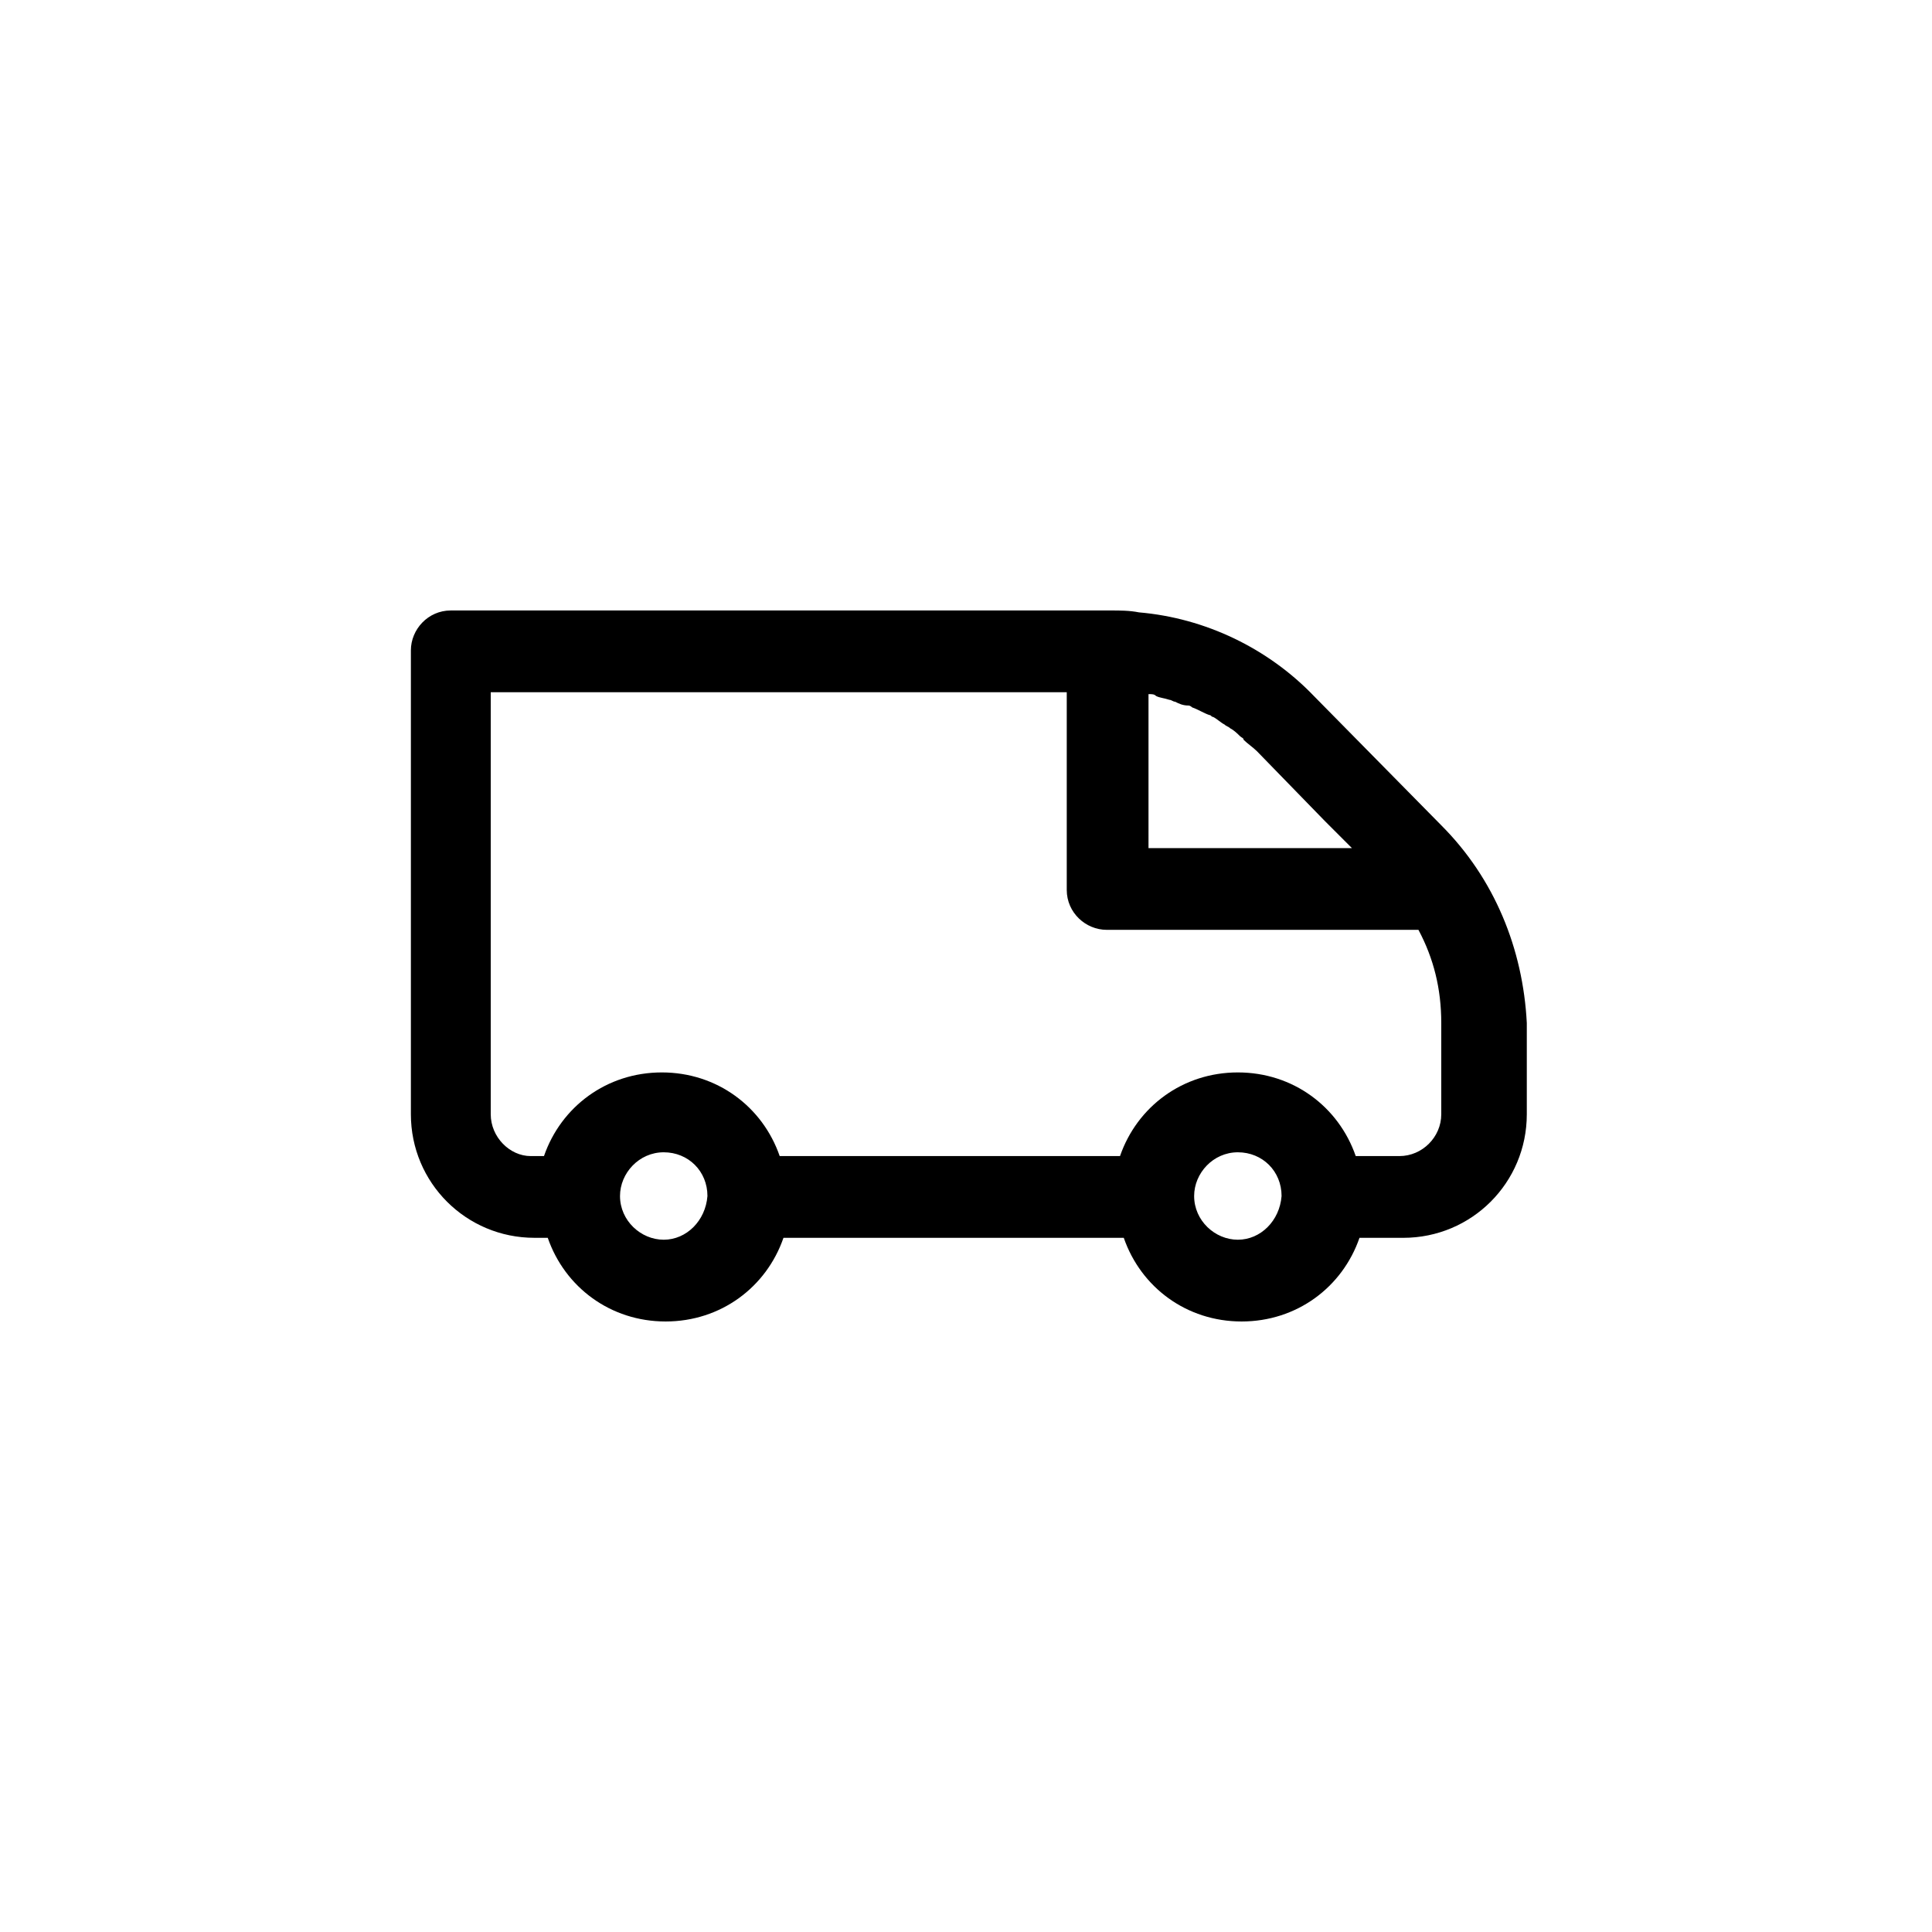
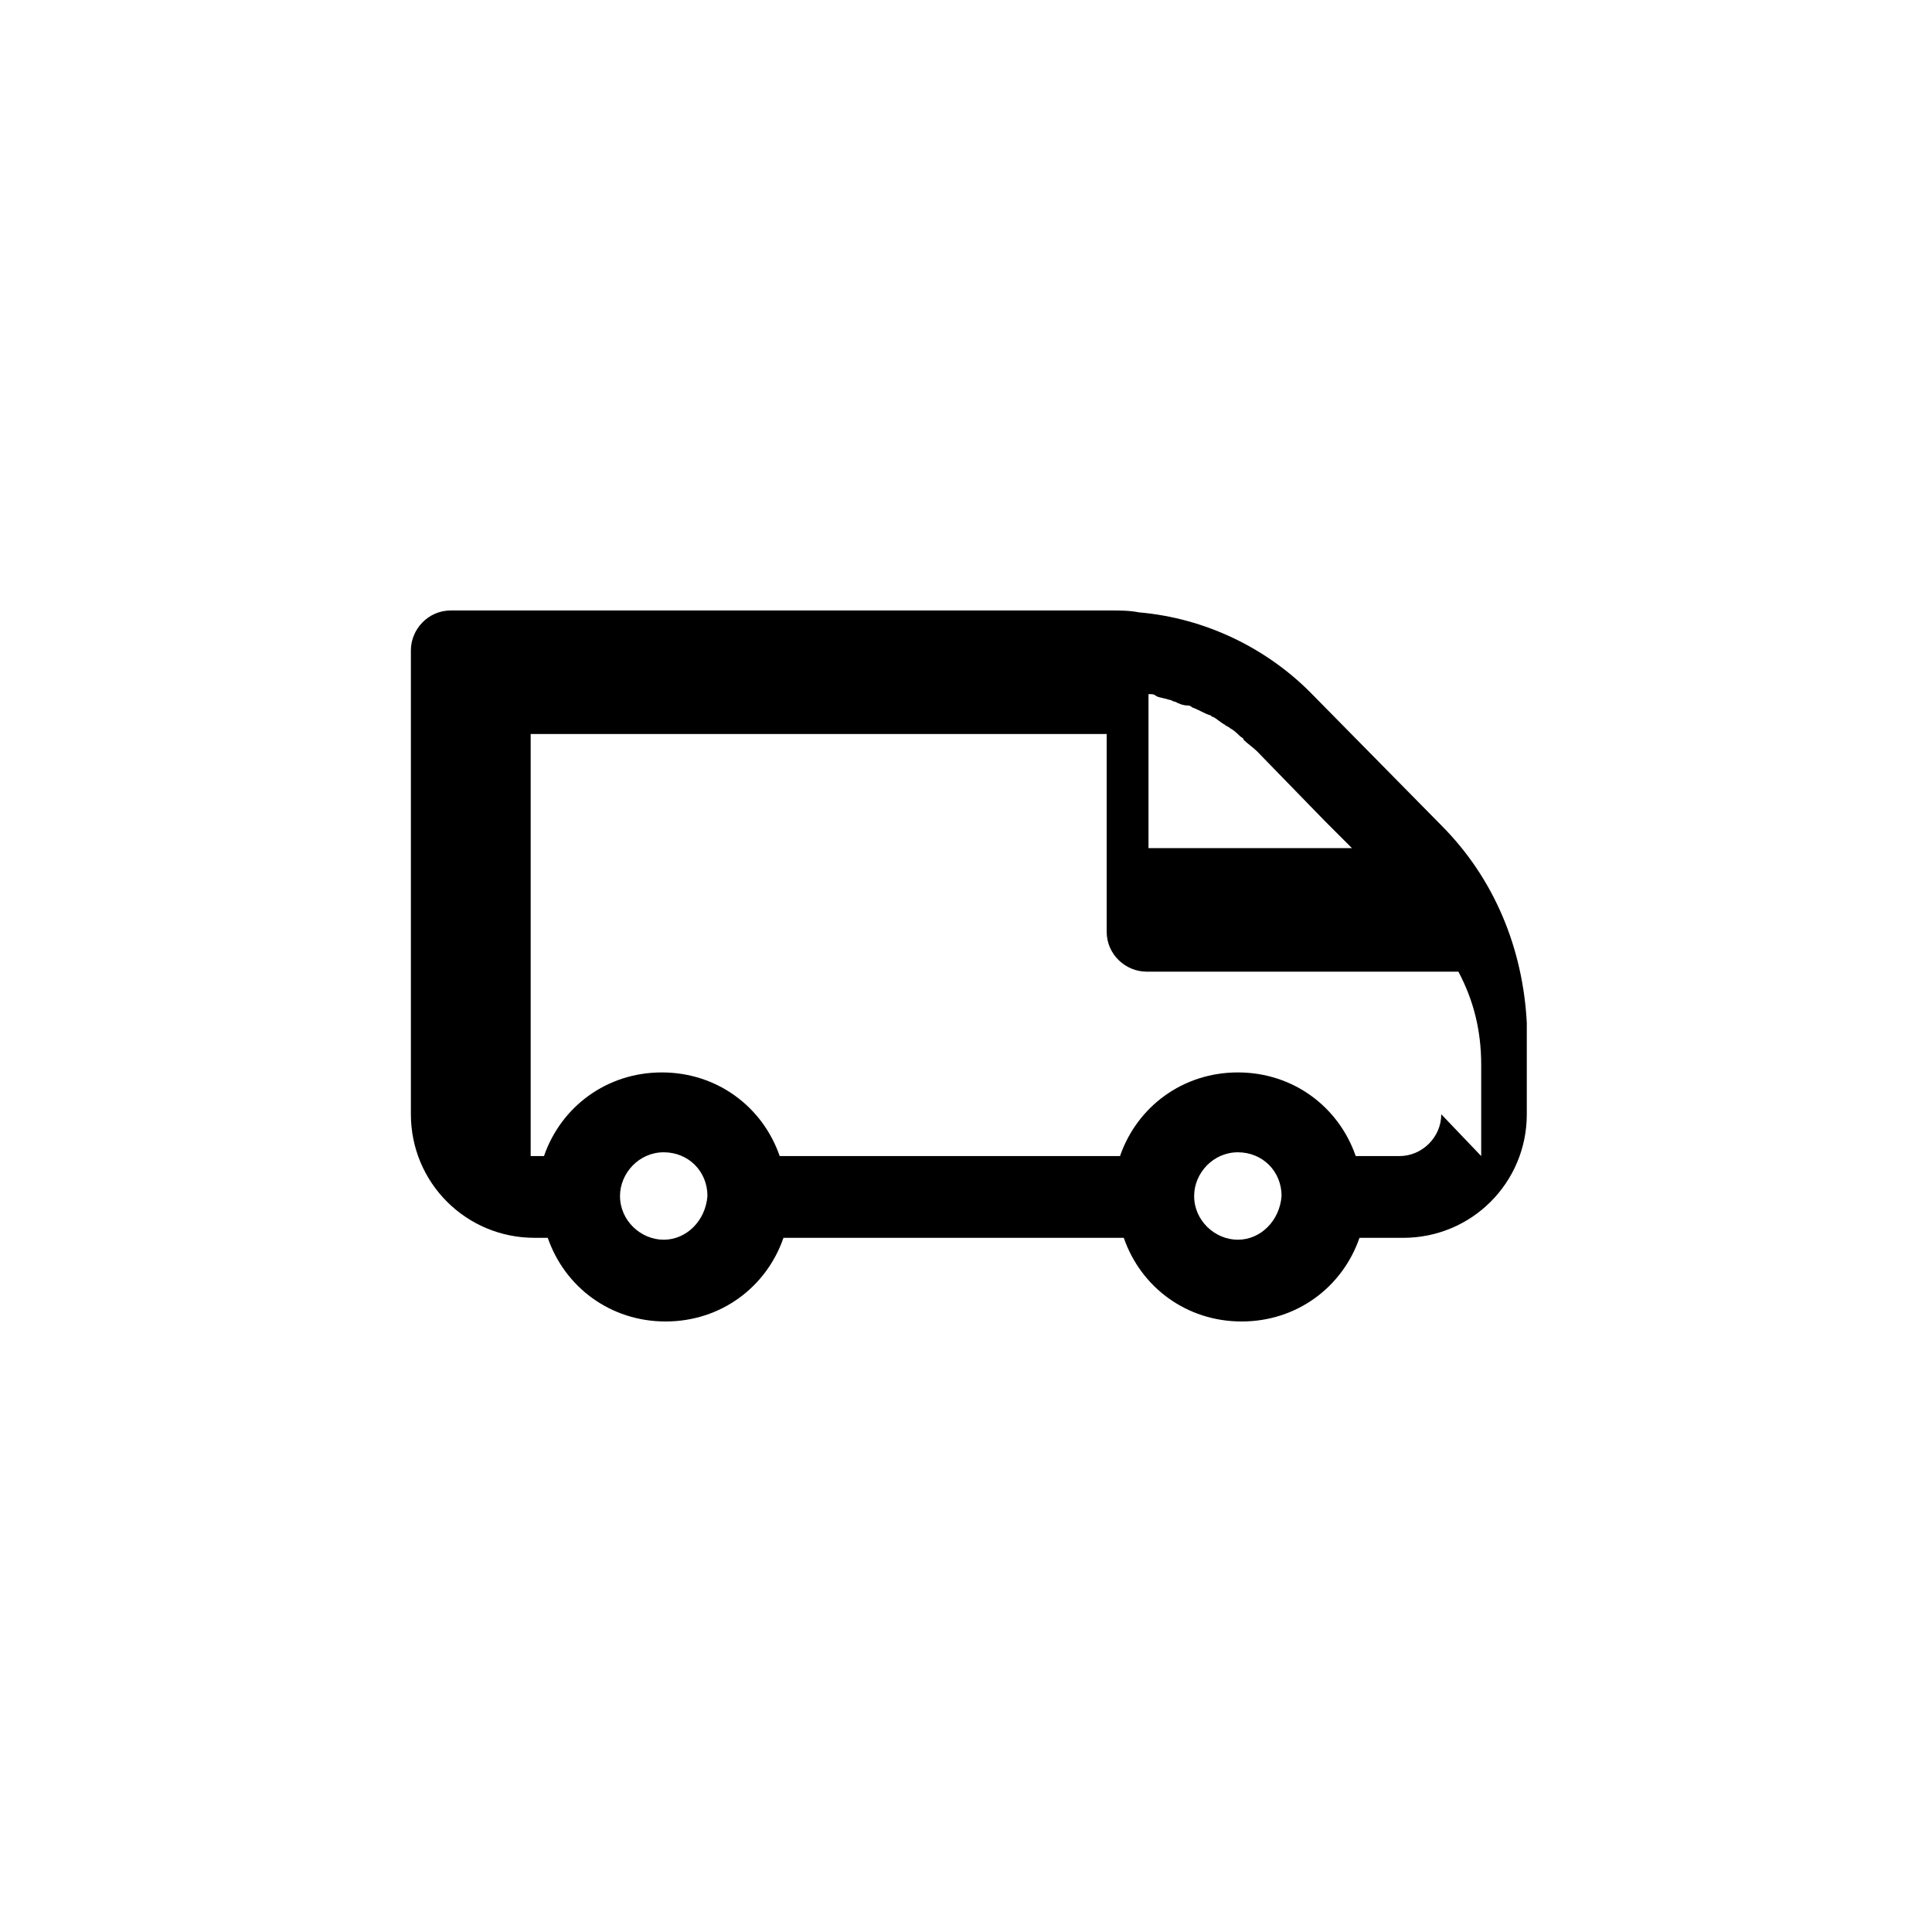
<svg xmlns="http://www.w3.org/2000/svg" fill="#000000" width="800px" height="800px" version="1.1" viewBox="144 144 512 512">
-   <path d="m525.95 362.71-33.754-34.258c-12.09-12.594-28.719-20.656-46.352-22.168-2.519-0.504-5.039-0.504-7.559-0.504h-174.82c-6.047 0-10.578 5.039-10.578 10.578v122.93c0 18.137 14.609 32.746 32.746 32.746l3.527 0.004c4.535 13.098 16.625 22.168 31.234 22.168s26.703-9.07 31.234-22.168h90.184c4.535 13.098 16.625 22.168 31.234 22.168s26.703-9.07 31.234-22.168h11.594c18.137 0 32.746-14.609 32.746-32.746v-24.184c-1.008-19.648-8.562-38.289-22.672-52.398zm-77.586-34.762c1.008 0 1.512 0 2.016 0.504 1.008 0.504 2.016 0.504 3.527 1.008 0.504 0 1.008 0.504 1.512 0.504 1.008 0.504 2.016 1.008 3.527 1.008 0.504 0 1.008 0.504 1.008 0.504 1.512 0.504 3.023 1.512 4.535 2.016 0.504 0 0.504 0.504 1.008 0.504 1.008 0.504 2.016 1.512 3.023 2.016 0.504 0.504 1.008 0.504 1.512 1.008 1.008 0.504 2.016 1.512 2.519 2.016 0.504 0.504 1.008 0.504 1.008 1.008 1.008 1.008 2.519 2.016 3.527 3.023l18.137 18.641 7.055 7.055-53.914-0.004zm-128.47 144.59c-6.047 0-11.586-5.039-11.586-11.586 0-6.047 5.039-11.586 11.586-11.586 6.551 0 11.586 5.039 11.586 11.586-0.504 6.547-5.543 11.586-11.586 11.586zm152.15 0c-6.047 0-11.586-5.039-11.586-11.586 0-6.047 5.039-11.586 11.586-11.586 6.551 0 11.586 5.039 11.586 11.586-0.5 6.547-5.539 11.586-11.586 11.586zm53.906-33.25c0 6.047-5.039 11.082-11.082 11.082h-11.586c-4.535-13.098-16.625-22.168-31.234-22.168s-26.703 9.07-31.234 22.168h-90.188c-4.535-13.098-16.625-22.168-31.234-22.168s-26.703 9.07-31.234 22.168h-3.527c-5.543 0-10.582-5.039-10.582-11.082v-111.85h152.65v52.398c0 6.047 5.039 10.578 10.578 10.578h82.625c4.031 7.559 6.047 15.617 6.047 24.688v24.184z" />
+   <path d="m525.95 362.71-33.754-34.258c-12.09-12.594-28.719-20.656-46.352-22.168-2.519-0.504-5.039-0.504-7.559-0.504h-174.82c-6.047 0-10.578 5.039-10.578 10.578v122.93c0 18.137 14.609 32.746 32.746 32.746l3.527 0.004c4.535 13.098 16.625 22.168 31.234 22.168s26.703-9.07 31.234-22.168h90.184c4.535 13.098 16.625 22.168 31.234 22.168s26.703-9.07 31.234-22.168h11.594c18.137 0 32.746-14.609 32.746-32.746v-24.184c-1.008-19.648-8.562-38.289-22.672-52.398zm-77.586-34.762c1.008 0 1.512 0 2.016 0.504 1.008 0.504 2.016 0.504 3.527 1.008 0.504 0 1.008 0.504 1.512 0.504 1.008 0.504 2.016 1.008 3.527 1.008 0.504 0 1.008 0.504 1.008 0.504 1.512 0.504 3.023 1.512 4.535 2.016 0.504 0 0.504 0.504 1.008 0.504 1.008 0.504 2.016 1.512 3.023 2.016 0.504 0.504 1.008 0.504 1.512 1.008 1.008 0.504 2.016 1.512 2.519 2.016 0.504 0.504 1.008 0.504 1.008 1.008 1.008 1.008 2.519 2.016 3.527 3.023l18.137 18.641 7.055 7.055-53.914-0.004zm-128.47 144.59c-6.047 0-11.586-5.039-11.586-11.586 0-6.047 5.039-11.586 11.586-11.586 6.551 0 11.586 5.039 11.586 11.586-0.504 6.547-5.543 11.586-11.586 11.586zm152.15 0c-6.047 0-11.586-5.039-11.586-11.586 0-6.047 5.039-11.586 11.586-11.586 6.551 0 11.586 5.039 11.586 11.586-0.5 6.547-5.539 11.586-11.586 11.586zm53.906-33.25c0 6.047-5.039 11.082-11.082 11.082h-11.586c-4.535-13.098-16.625-22.168-31.234-22.168s-26.703 9.07-31.234 22.168h-90.188c-4.535-13.098-16.625-22.168-31.234-22.168s-26.703 9.07-31.234 22.168h-3.527v-111.85h152.65v52.398c0 6.047 5.039 10.578 10.578 10.578h82.625c4.031 7.559 6.047 15.617 6.047 24.688v24.184z" />
</svg>